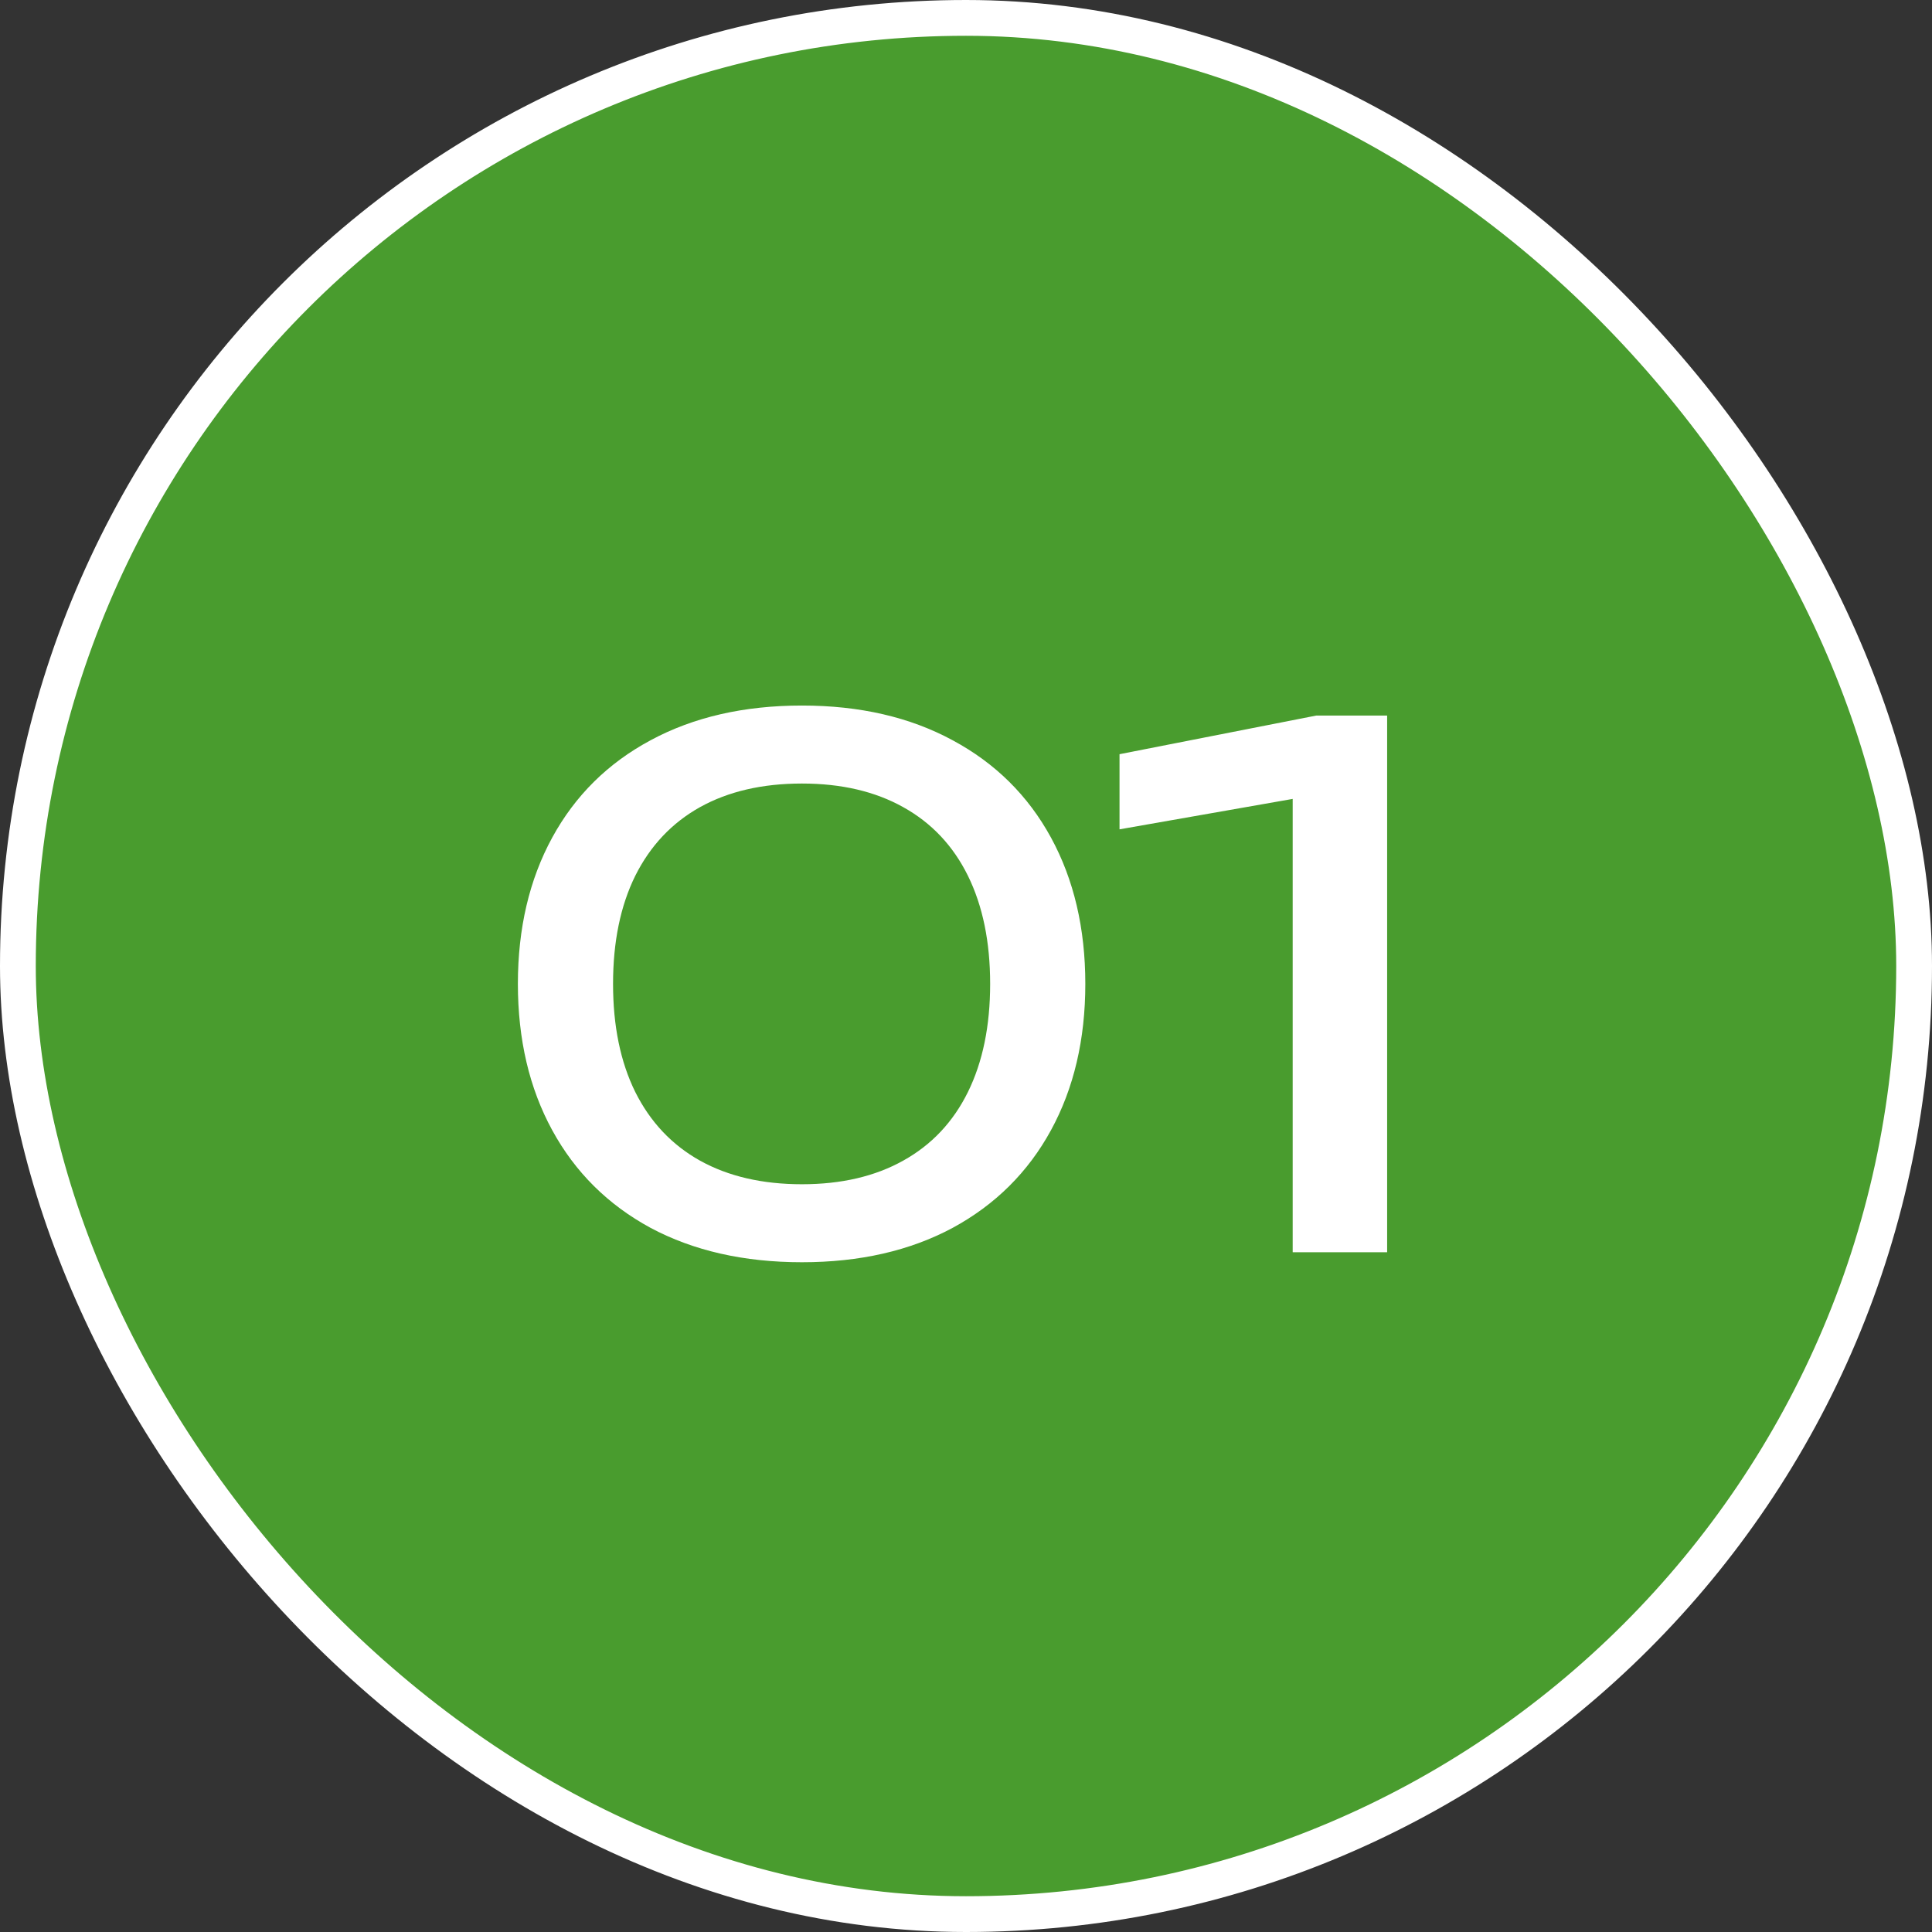
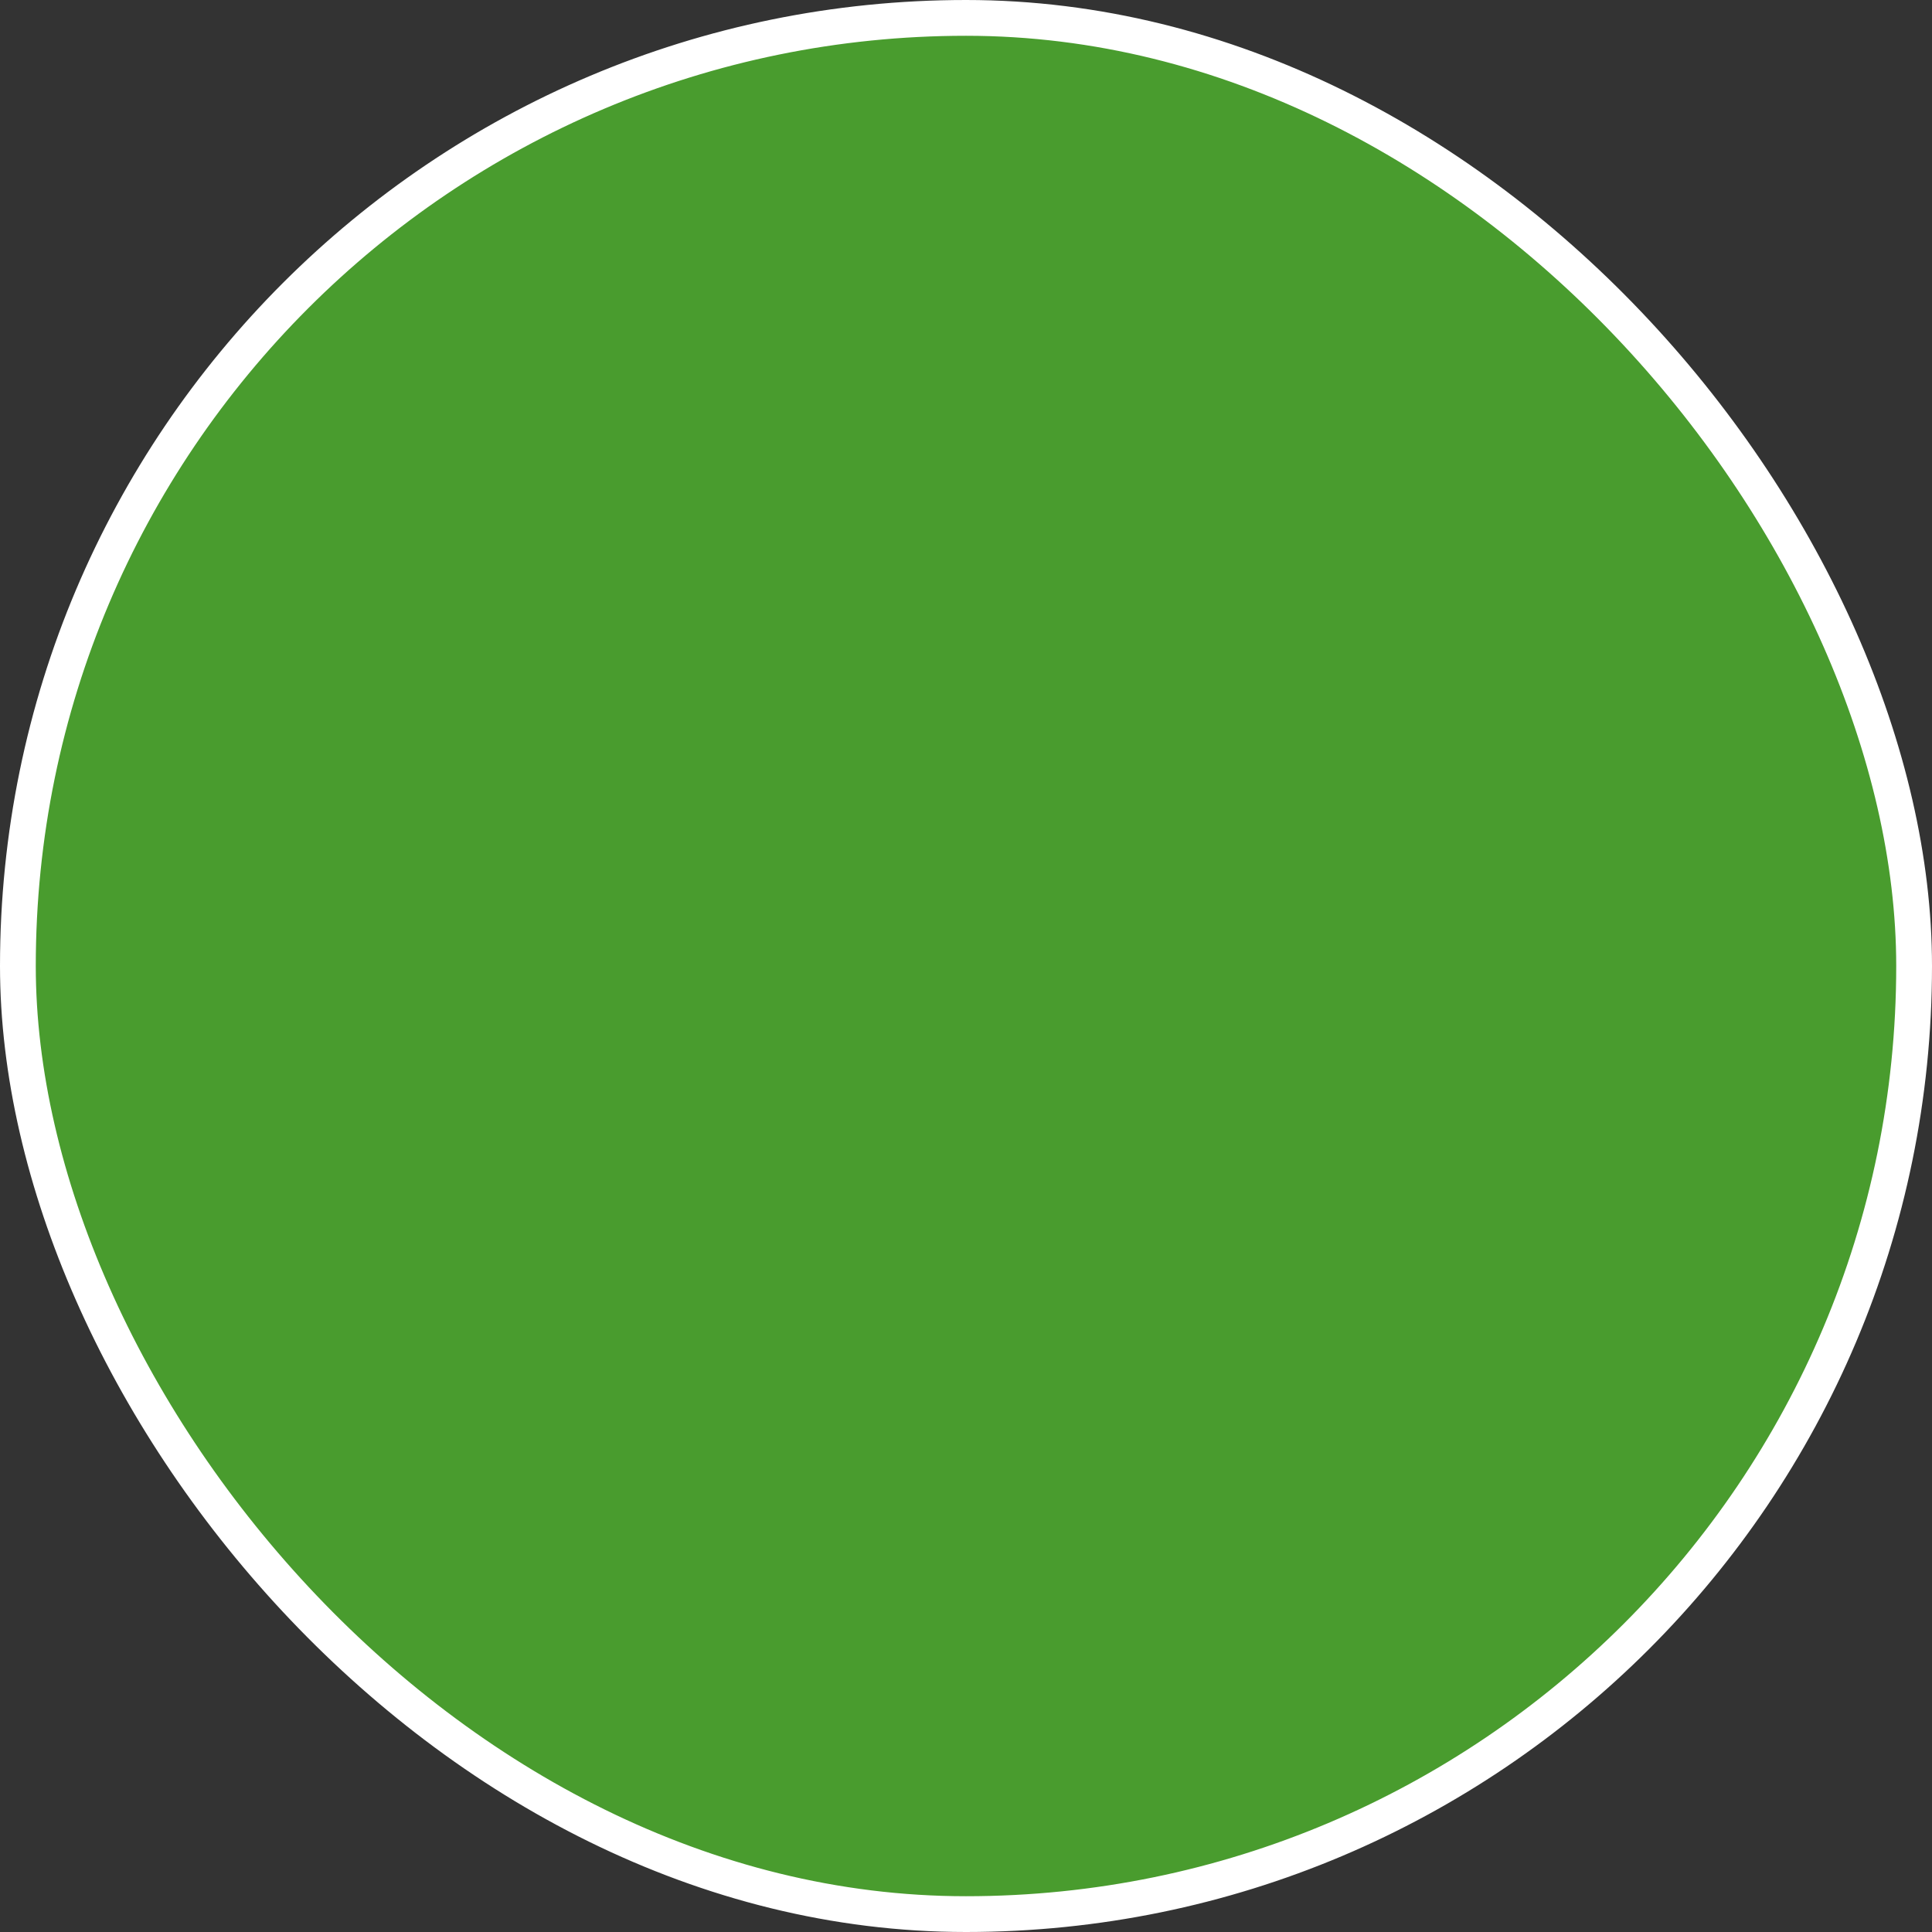
<svg xmlns="http://www.w3.org/2000/svg" width="54" height="54" viewBox="0 0 54 54" fill="none">
  <rect x="0" y="0" width="54" height="54" fill="#333333" stroke="none" />
  <rect x="0.5" y="0.5" width="53" height="53" rx="26.5" fill="#499C2E" />
  <rect x="0.5" y="0.5" width="53" height="53" rx="26.5" stroke="white" />
-   <path d="M22.415 35.28C20.795 35.28 19.385 34.96 18.185 34.32C16.991 33.673 16.075 32.763 15.435 31.59C14.795 30.417 14.475 29.053 14.475 27.5C14.475 25.947 14.795 24.583 15.435 23.41C16.075 22.237 16.991 21.33 18.185 20.69C19.385 20.043 20.795 19.72 22.415 19.72C24.028 19.72 25.431 20.043 26.625 20.69C27.818 21.33 28.735 22.237 29.375 23.41C30.015 24.583 30.335 25.947 30.335 27.5C30.335 29.053 30.015 30.417 29.375 31.59C28.735 32.763 27.818 33.673 26.625 34.32C25.431 34.96 24.028 35.28 22.415 35.28ZM22.415 33.1C23.515 33.1 24.458 32.88 25.245 32.44C26.038 32 26.641 31.36 27.055 30.52C27.468 29.68 27.675 28.673 27.675 27.5C27.675 26.327 27.468 25.32 27.055 24.48C26.641 23.64 26.038 23 25.245 22.56C24.458 22.12 23.515 21.9 22.415 21.9C21.308 21.9 20.358 22.12 19.565 22.56C18.778 23 18.175 23.64 17.755 24.48C17.341 25.32 17.135 26.327 17.135 27.5C17.135 28.673 17.341 29.68 17.755 30.52C18.175 31.36 18.778 32 19.565 32.44C20.358 32.88 21.308 33.1 22.415 33.1ZM31.291 21.08L36.791 20H38.771V35H36.131V22.33L31.291 23.18V21.08Z" fill="white" />
</svg>